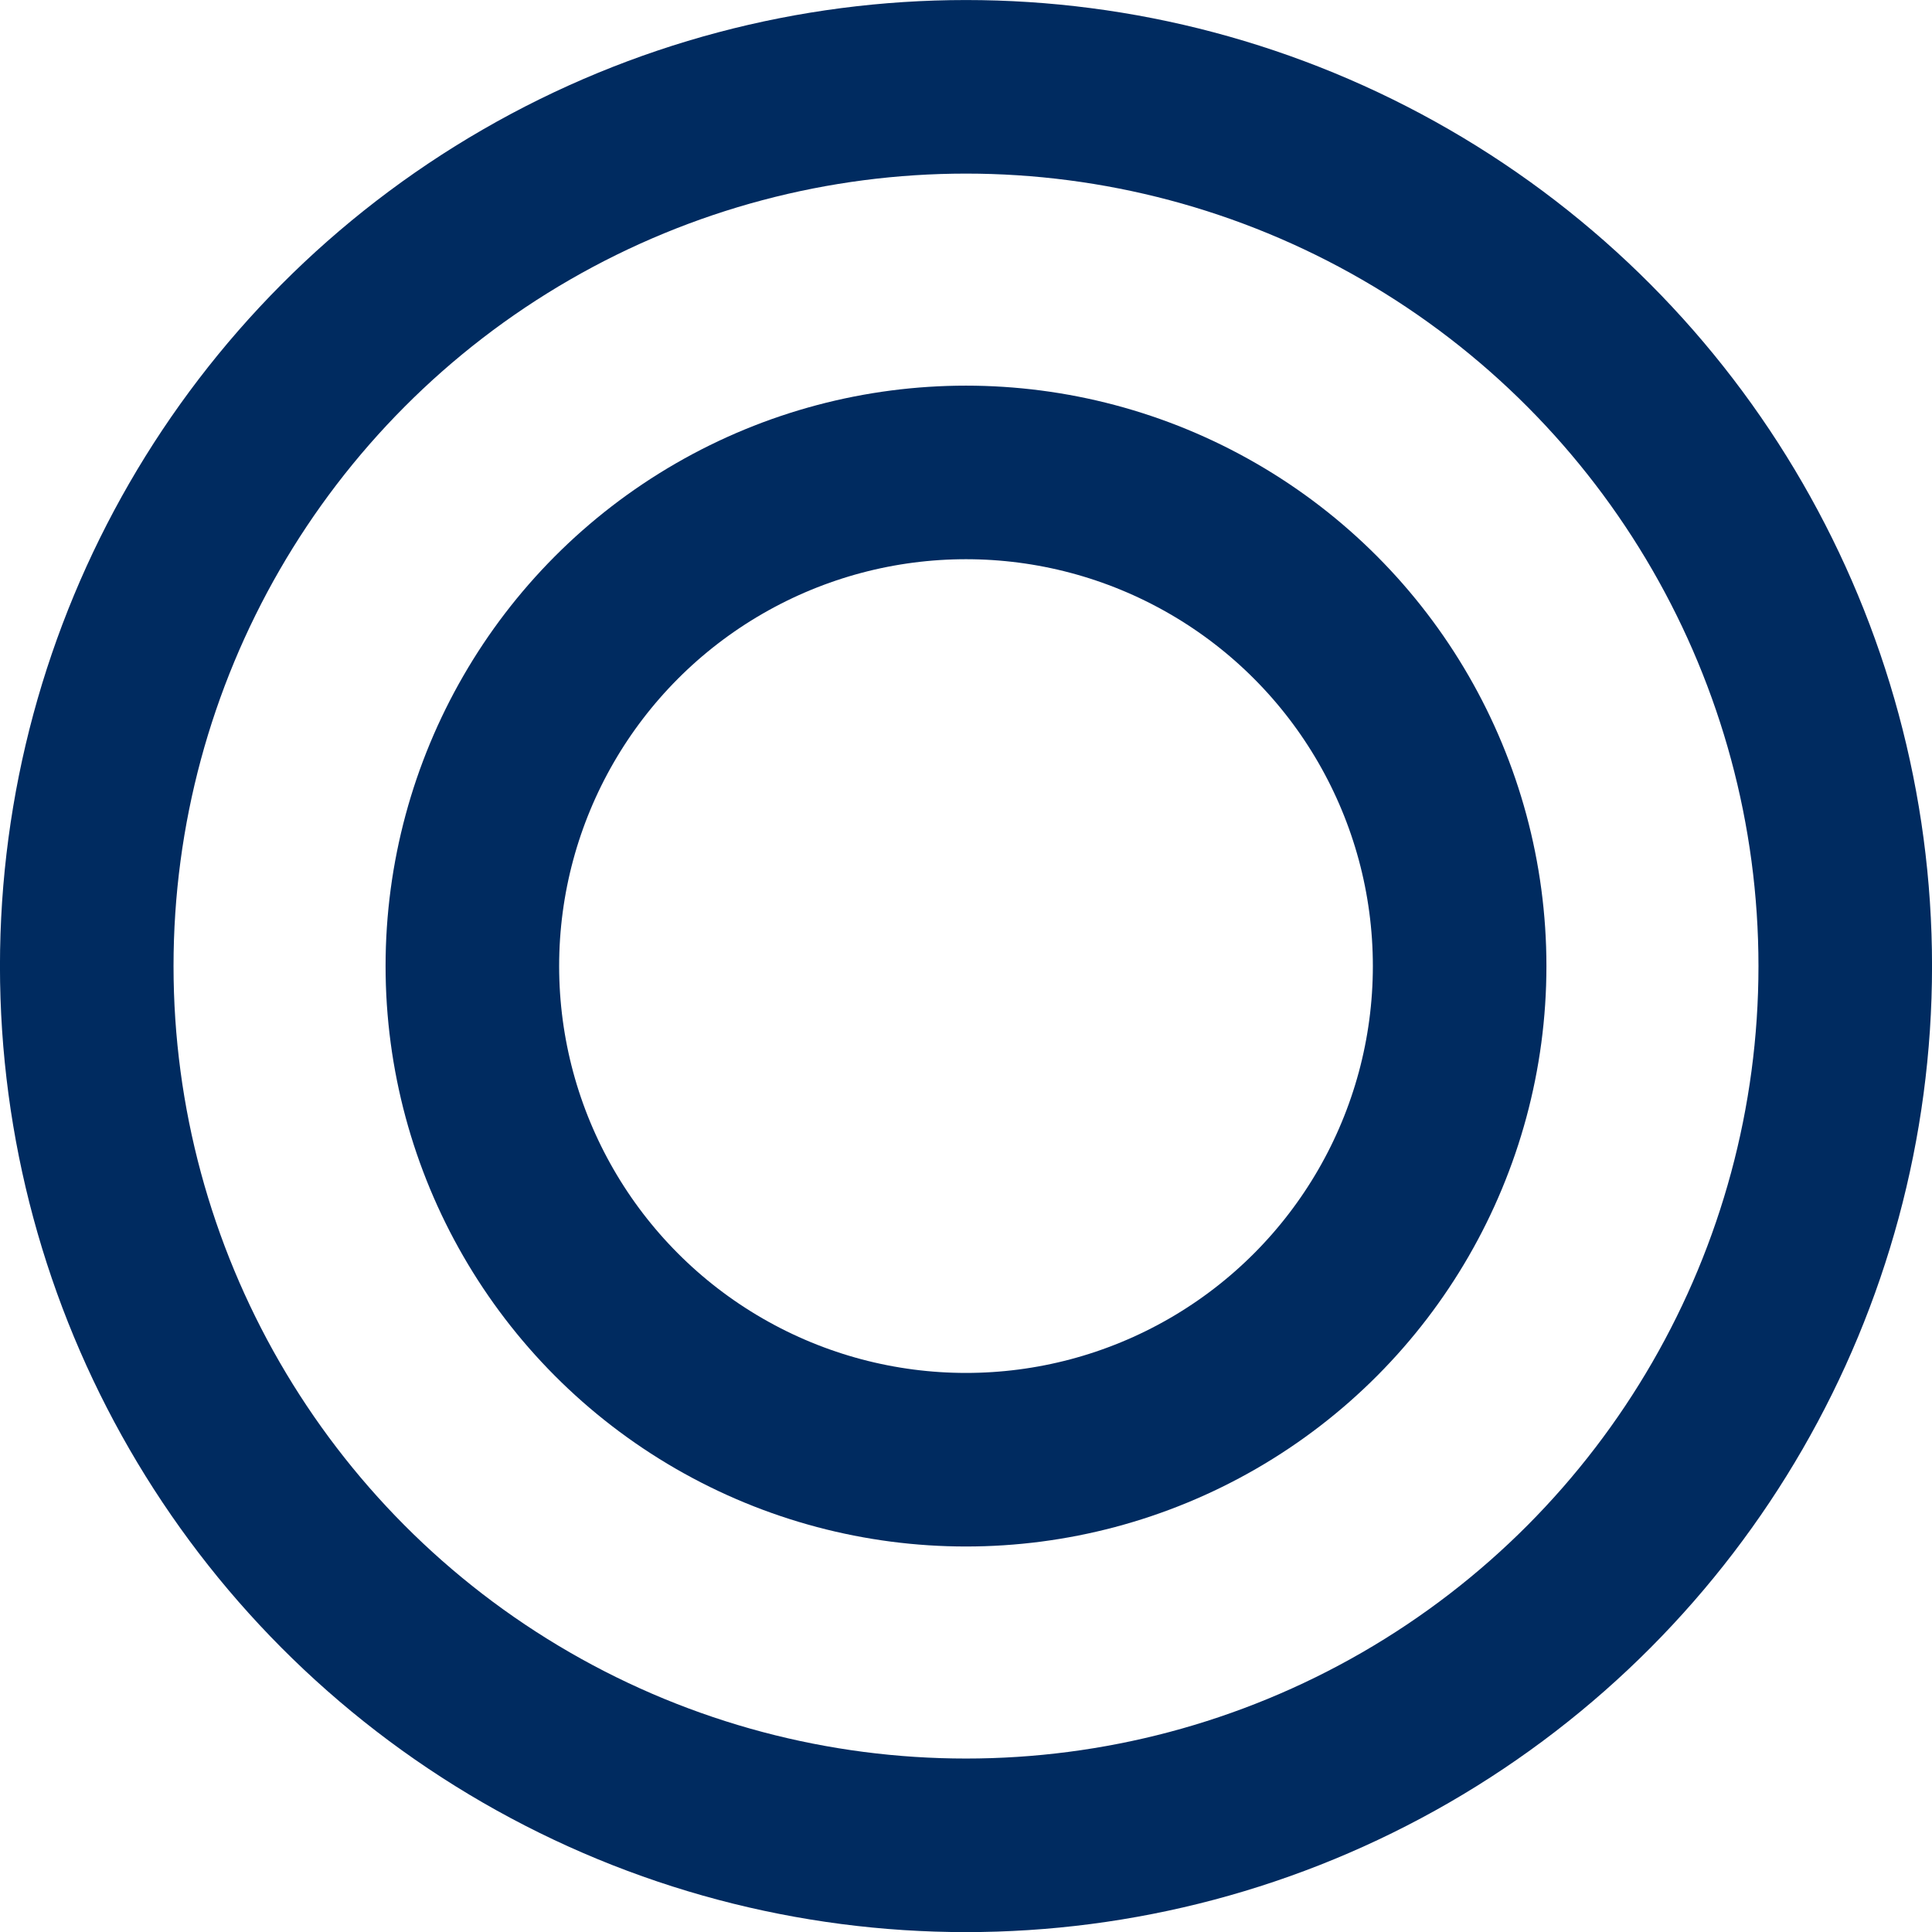
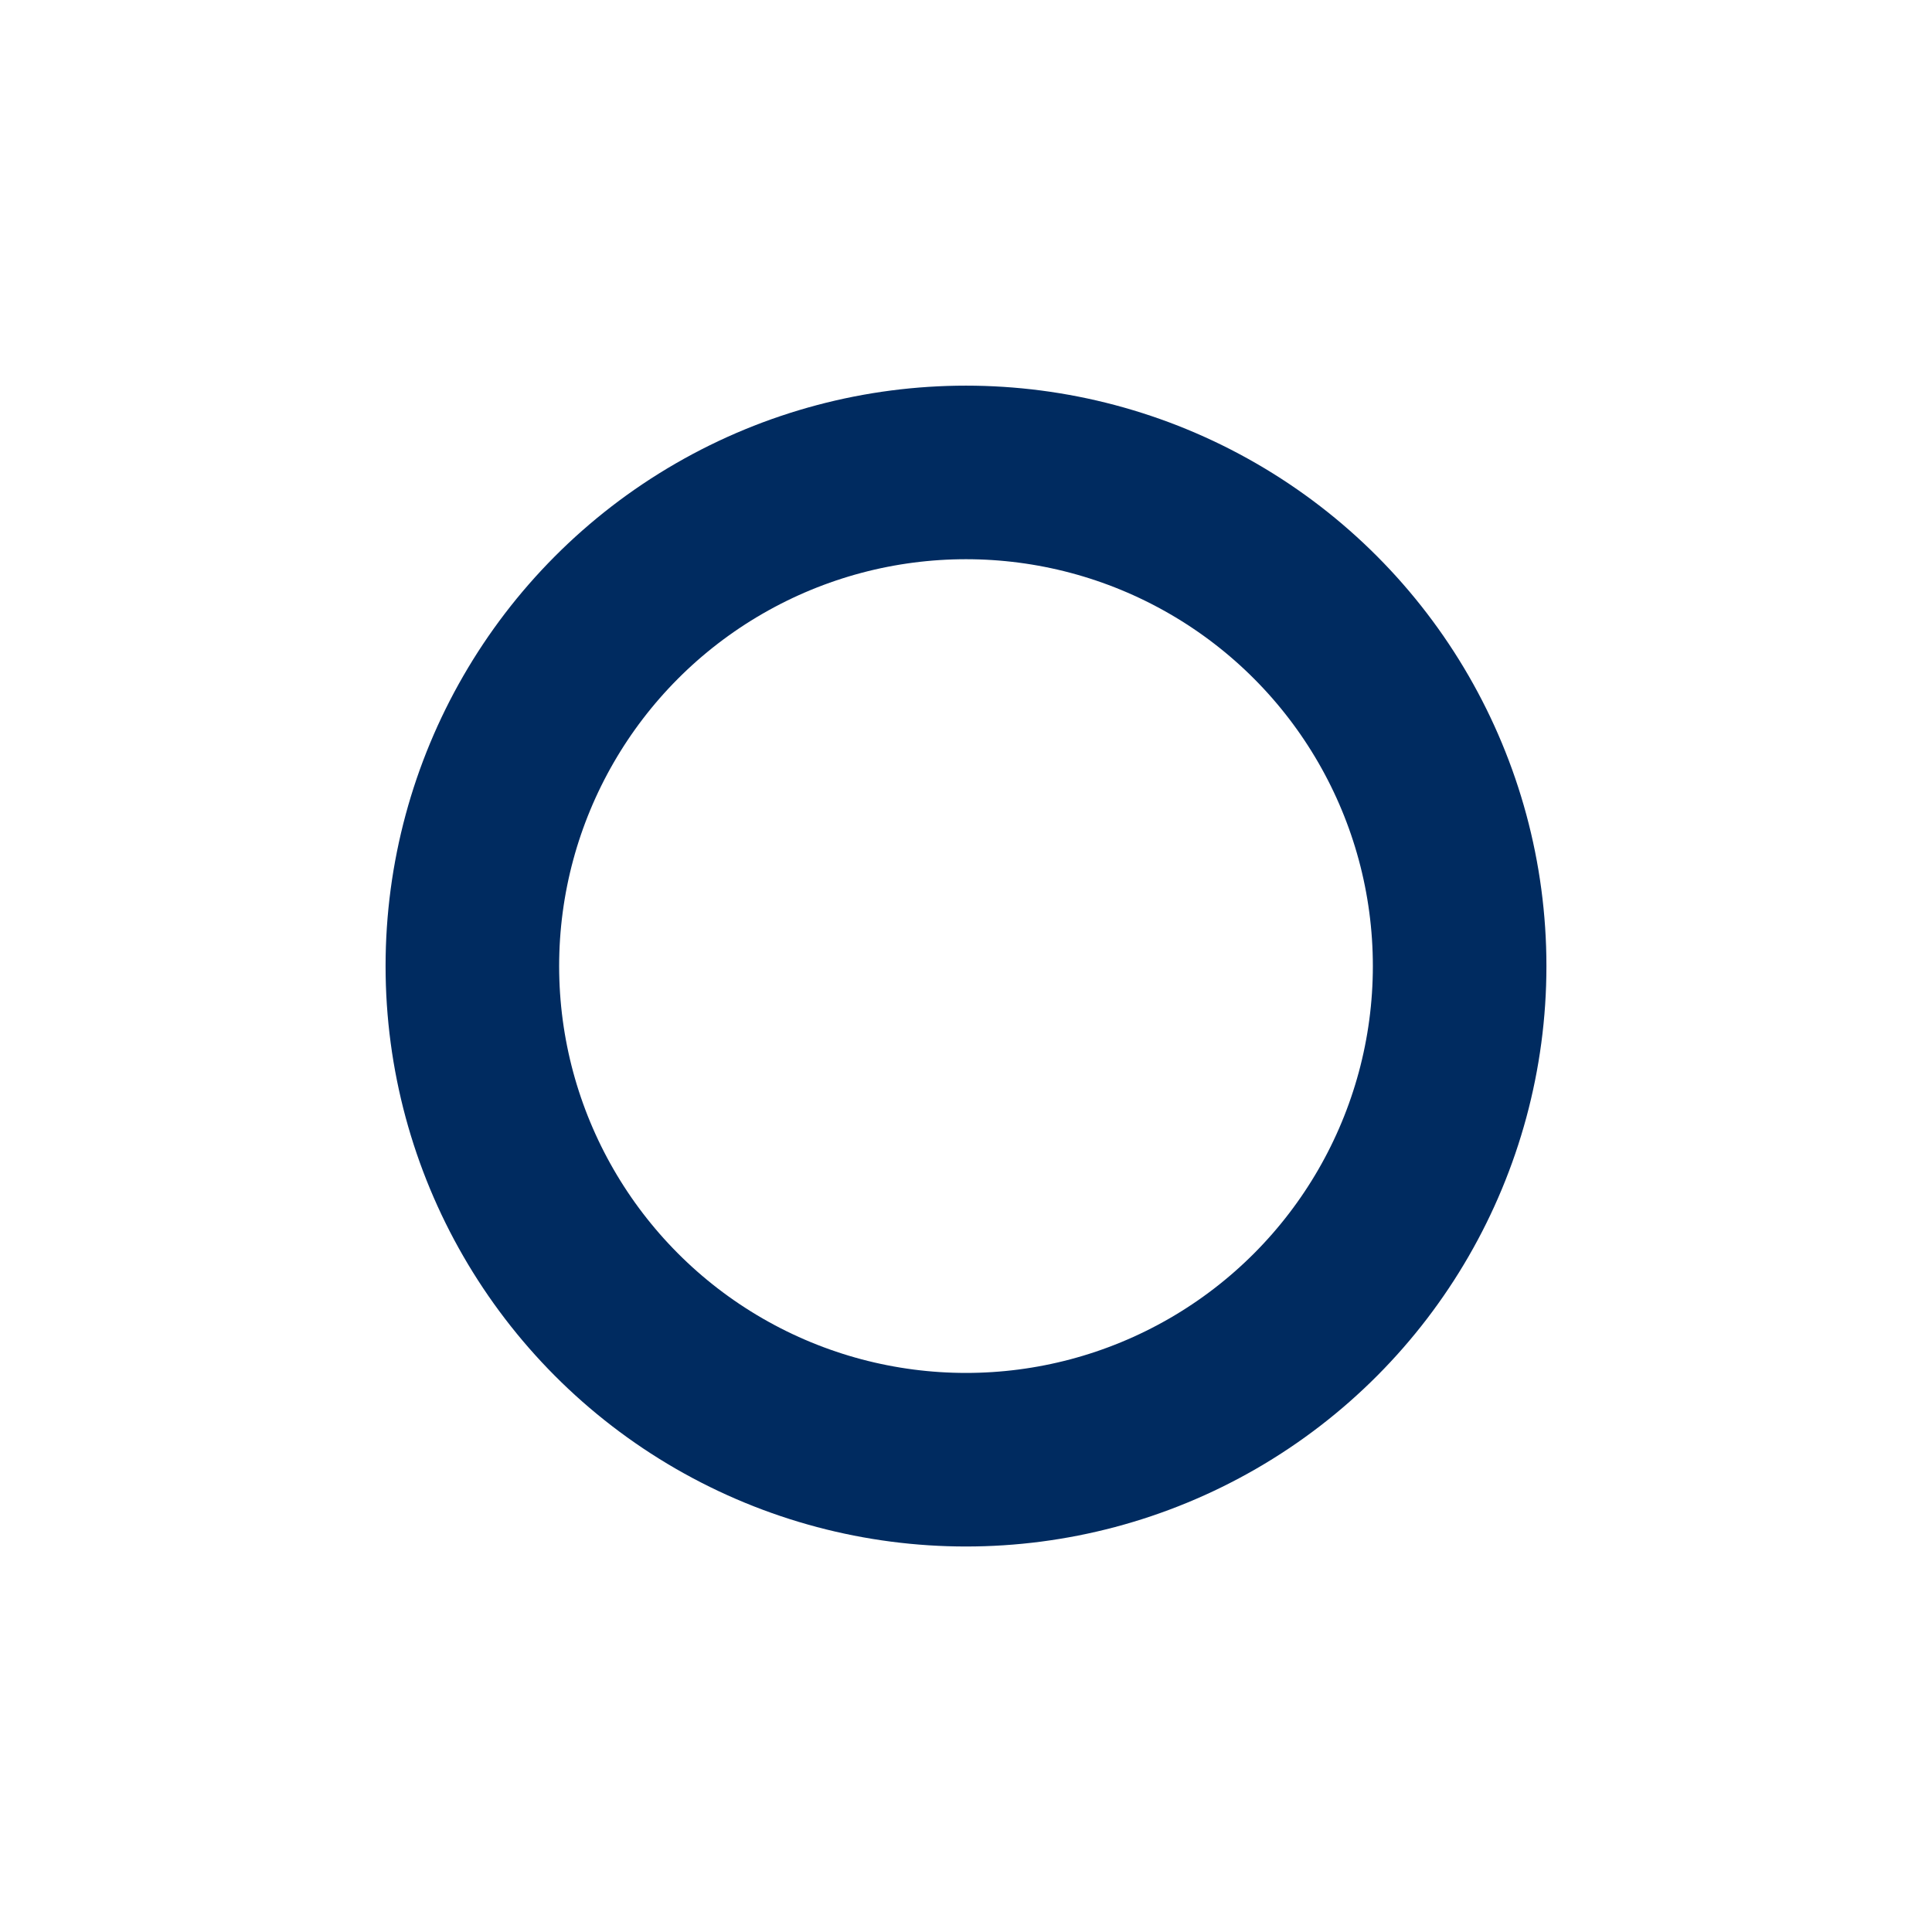
<svg xmlns="http://www.w3.org/2000/svg" width="26.414" height="26.415" viewBox="0 0 26.414 26.415">
  <g id="icon_njyumaru" transform="translate(13.207 13.208)">
    <g id="グループ_2295" data-name="グループ 2295" transform="translate(-12.021 -12.021)">
-       <circle id="楕円形_97" data-name="楕円形 97" cx="12.021" cy="12.021" r="12.021" fill="none" stroke="#002b60" stroke-miterlimit="10" stroke-width="2.373" />
      <circle id="楕円形_98" data-name="楕円形 98" cx="6.749" cy="6.749" r="6.749" transform="translate(5.272 5.272)" fill="none" stroke="#002b60" stroke-miterlimit="10" stroke-width="2.373" />
    </g>
  </g>
</svg>